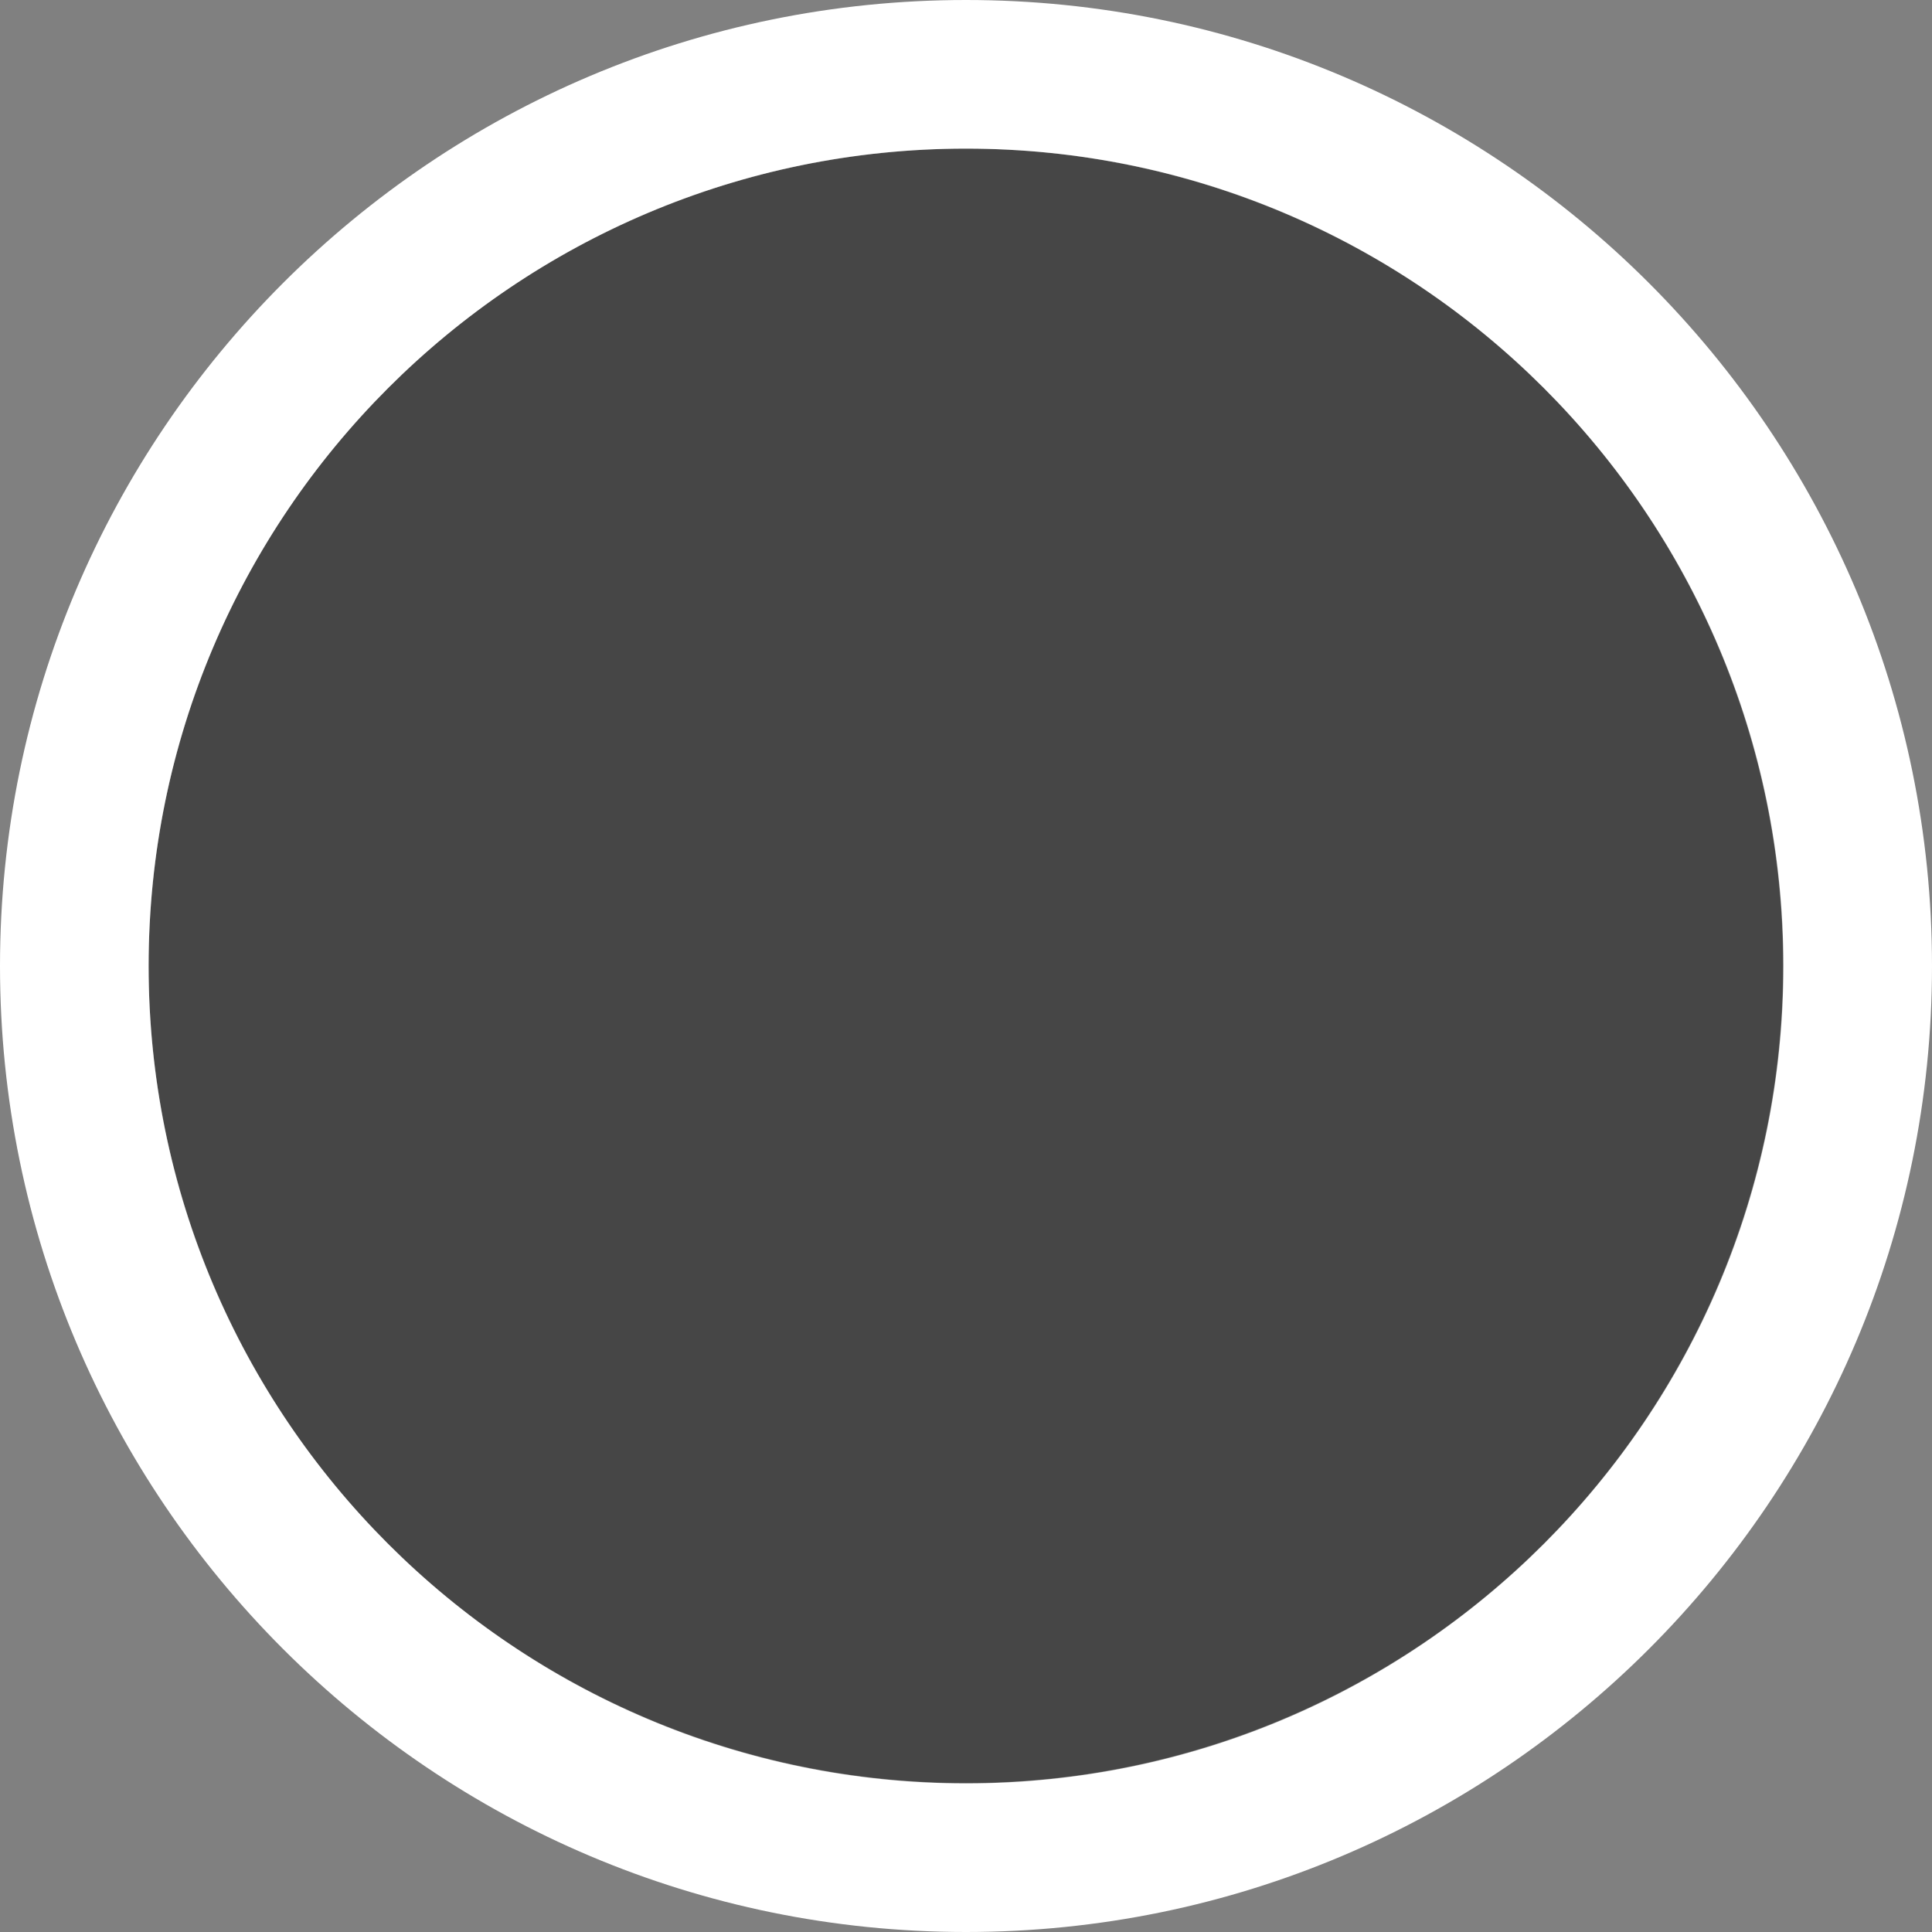
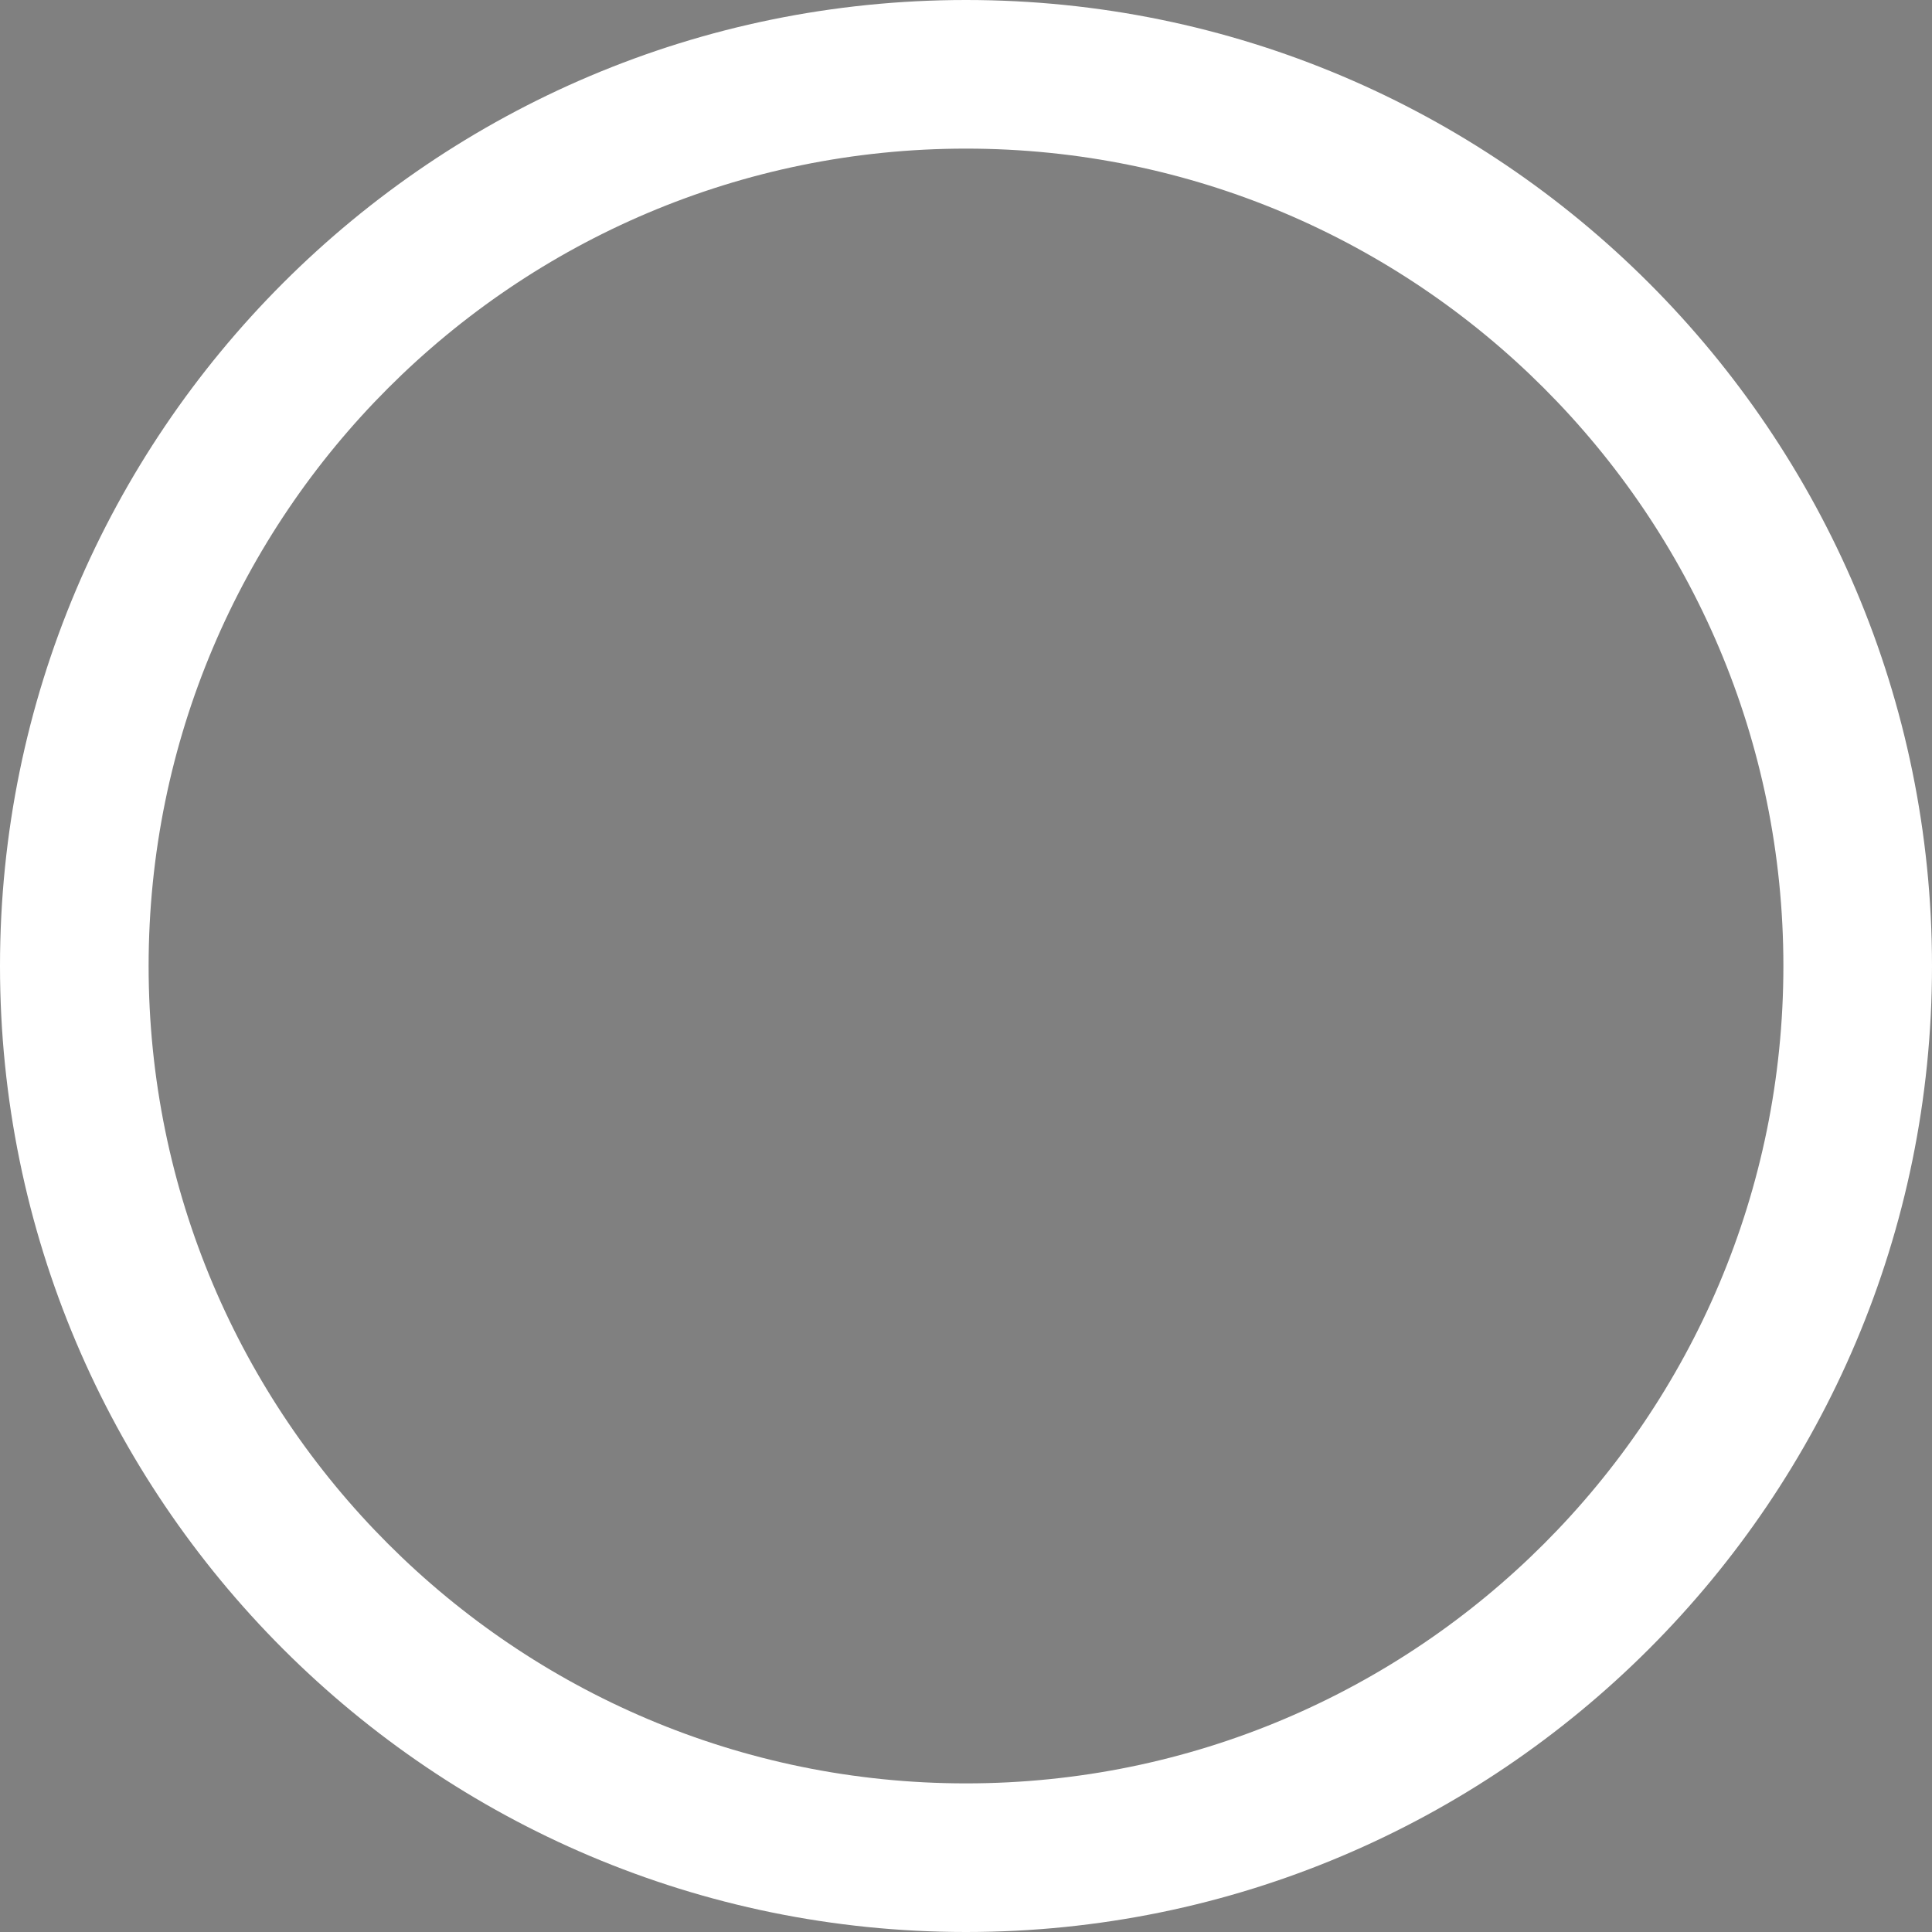
<svg xmlns="http://www.w3.org/2000/svg" width="13px" height="13px" version="1.1" xml:space="preserve" style="fill-rule:evenodd;clip-rule:evenodd;stroke-linejoin:round;stroke-miterlimit:2;">
  <rect width="100%" height="100%" fill="#808080" stroke="none" />
  <g transform="matrix(1.222,0,0,1.222,-0.222,-0.222)">
-     <circle cx="5.5" cy="5.5" r="4.5" style="fill-opacity:0.45;" />
-   </g>
+     </g>
  <path d="M6.5,0C10.088,0 13,2.912 13,6.5C13,10.088 10.088,13 6.5,13C2.912,13 0,10.088 0,6.5C0,2.912 2.912,0 6.5,0ZM6.5,1C9.536,1 12,3.464 12,6.5C12,9.536 9.536,12 6.5,12C3.464,12 1,9.536 1,6.5C1,3.464 3.464,1 6.5,1Z" style="fill:white;" />
</svg>